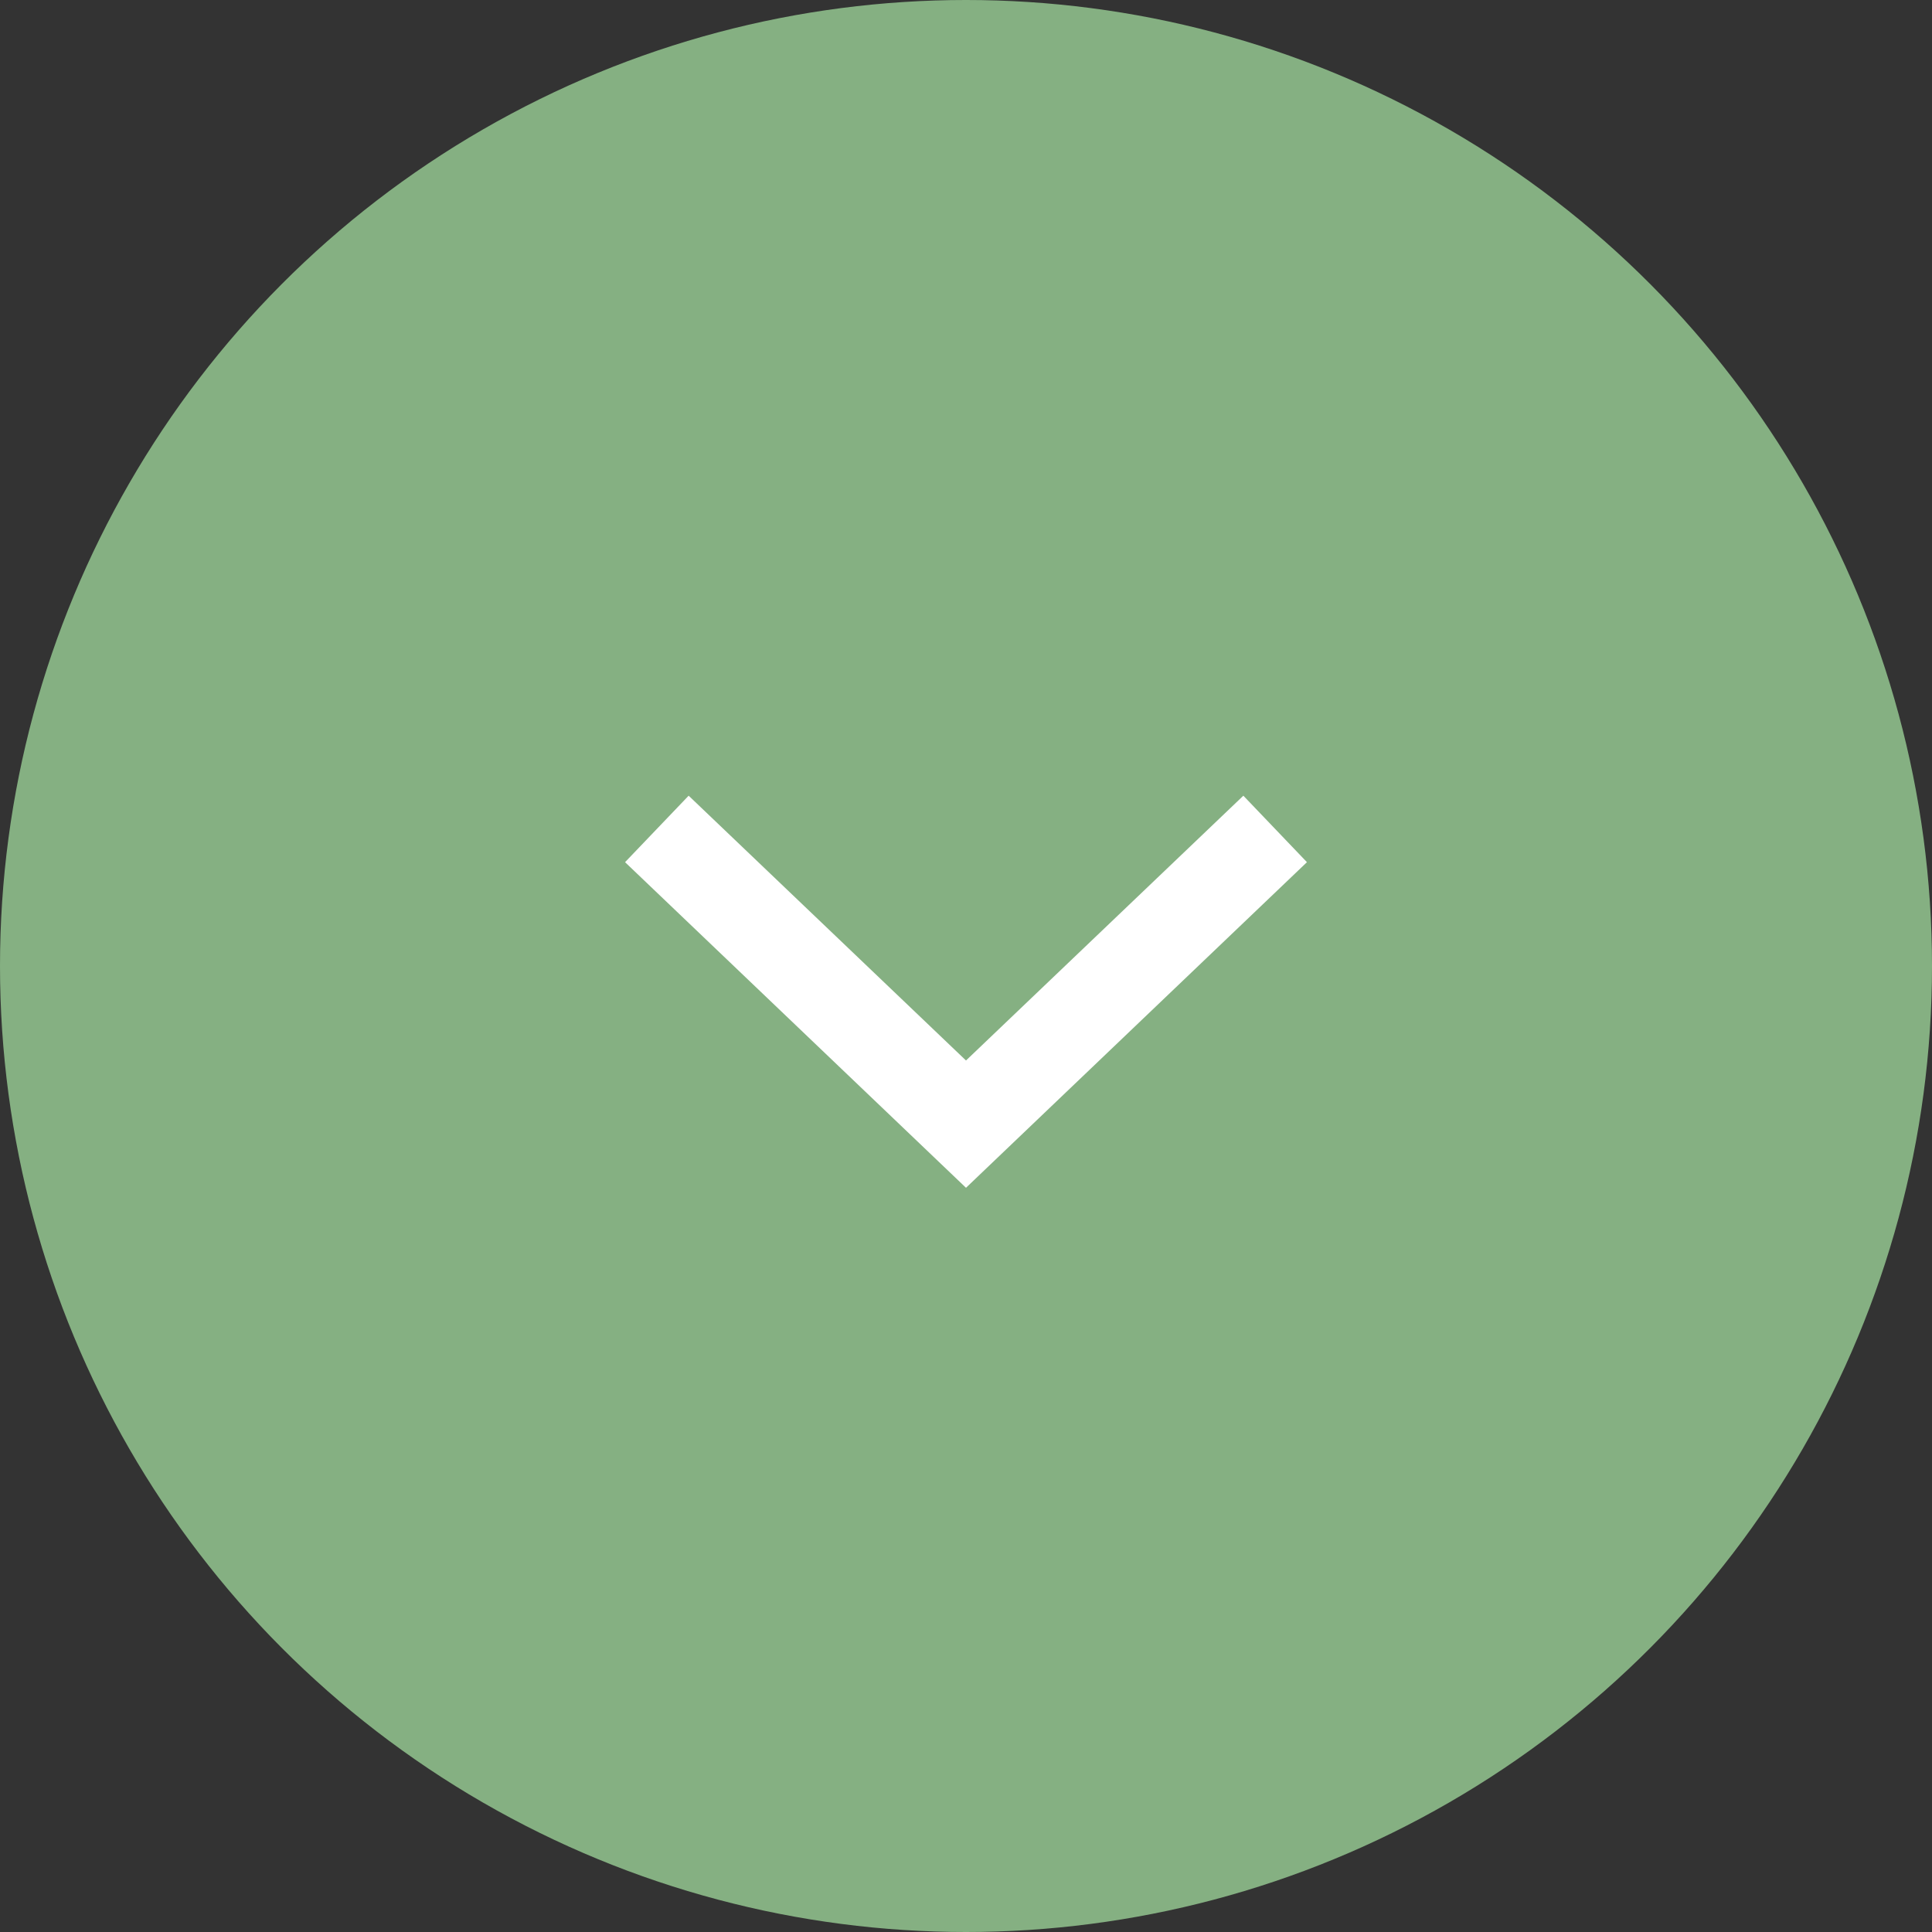
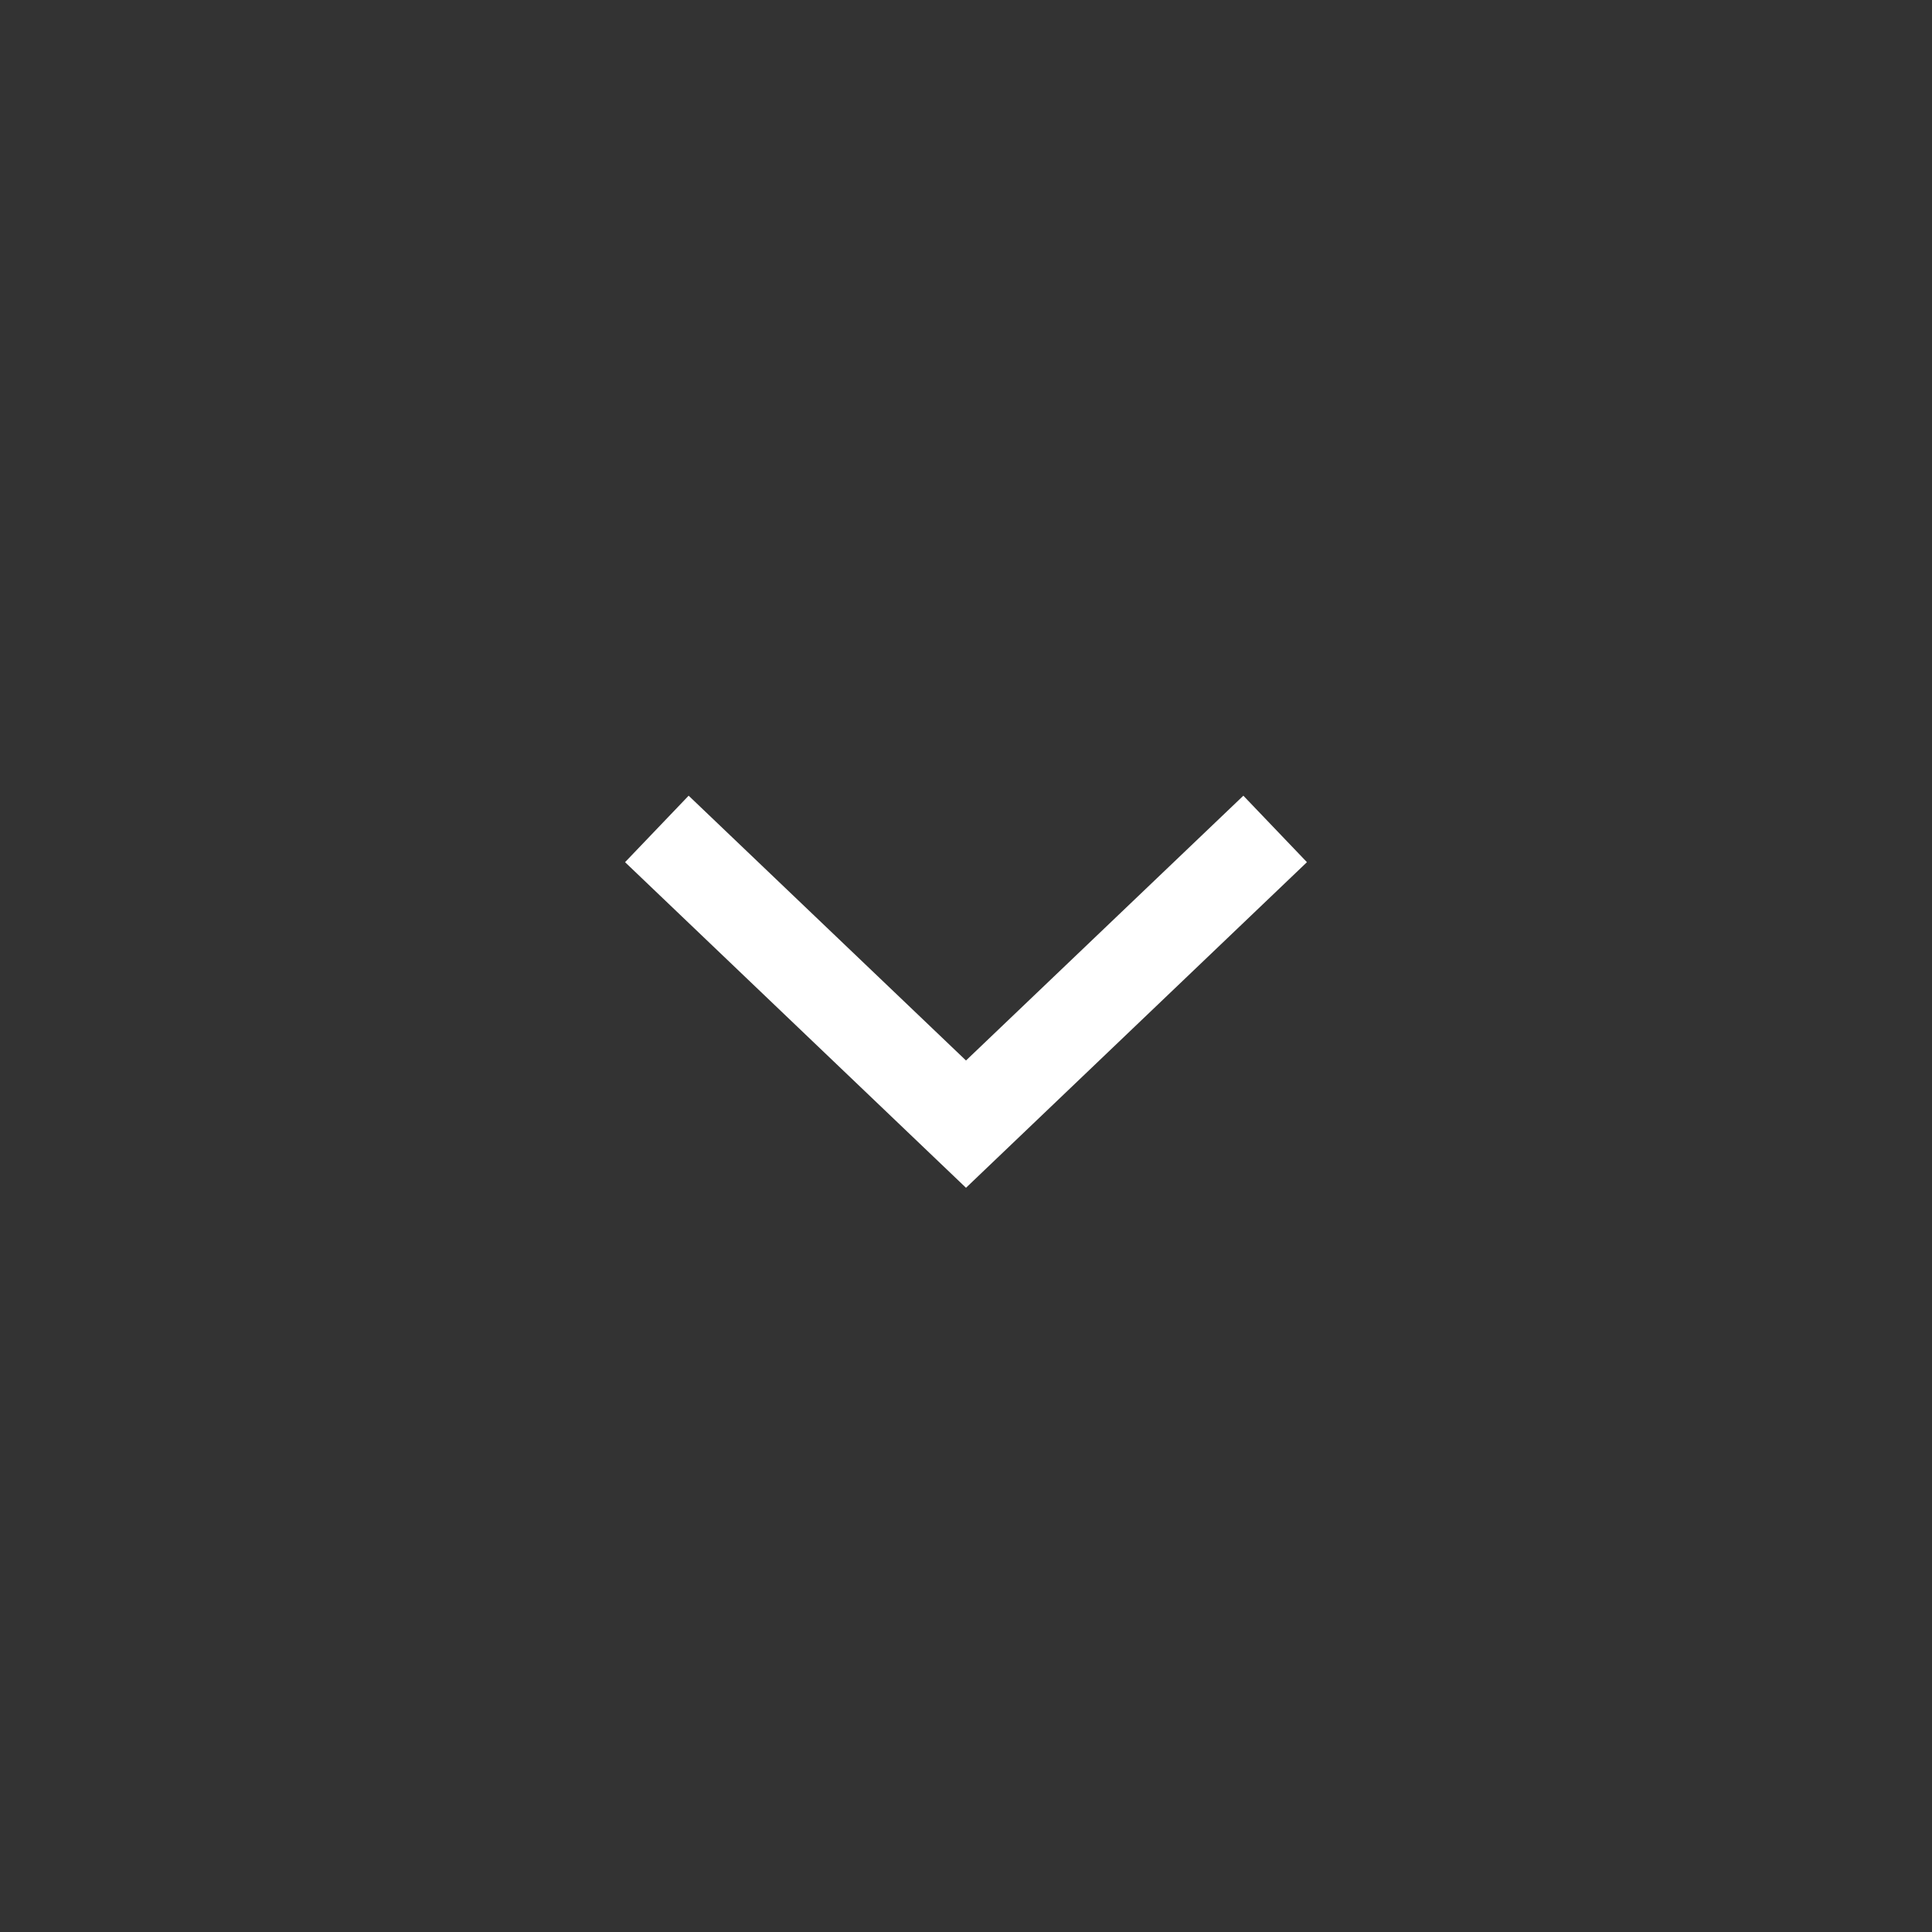
<svg xmlns="http://www.w3.org/2000/svg" width="34" height="34" viewBox="0 0 34 34">
  <rect x="0" y="0" width="34" height="34" fill="#333333" stroke="none" />
  <g id="グループ_66337" data-name="グループ 66337" transform="translate(34 34) rotate(180)">
-     <circle id="楕円形_1" data-name="楕円形 1" cx="17" cy="17" r="17" fill="#85b082" />
    <path id="パス_11792" data-name="パス 11792" d="M6,0,0,5.73,1.119,6.9,6,2.24,10.881,6.9,12,5.73Z" transform="translate(11 13.097)" fill="#fff" />
  </g>
</svg>